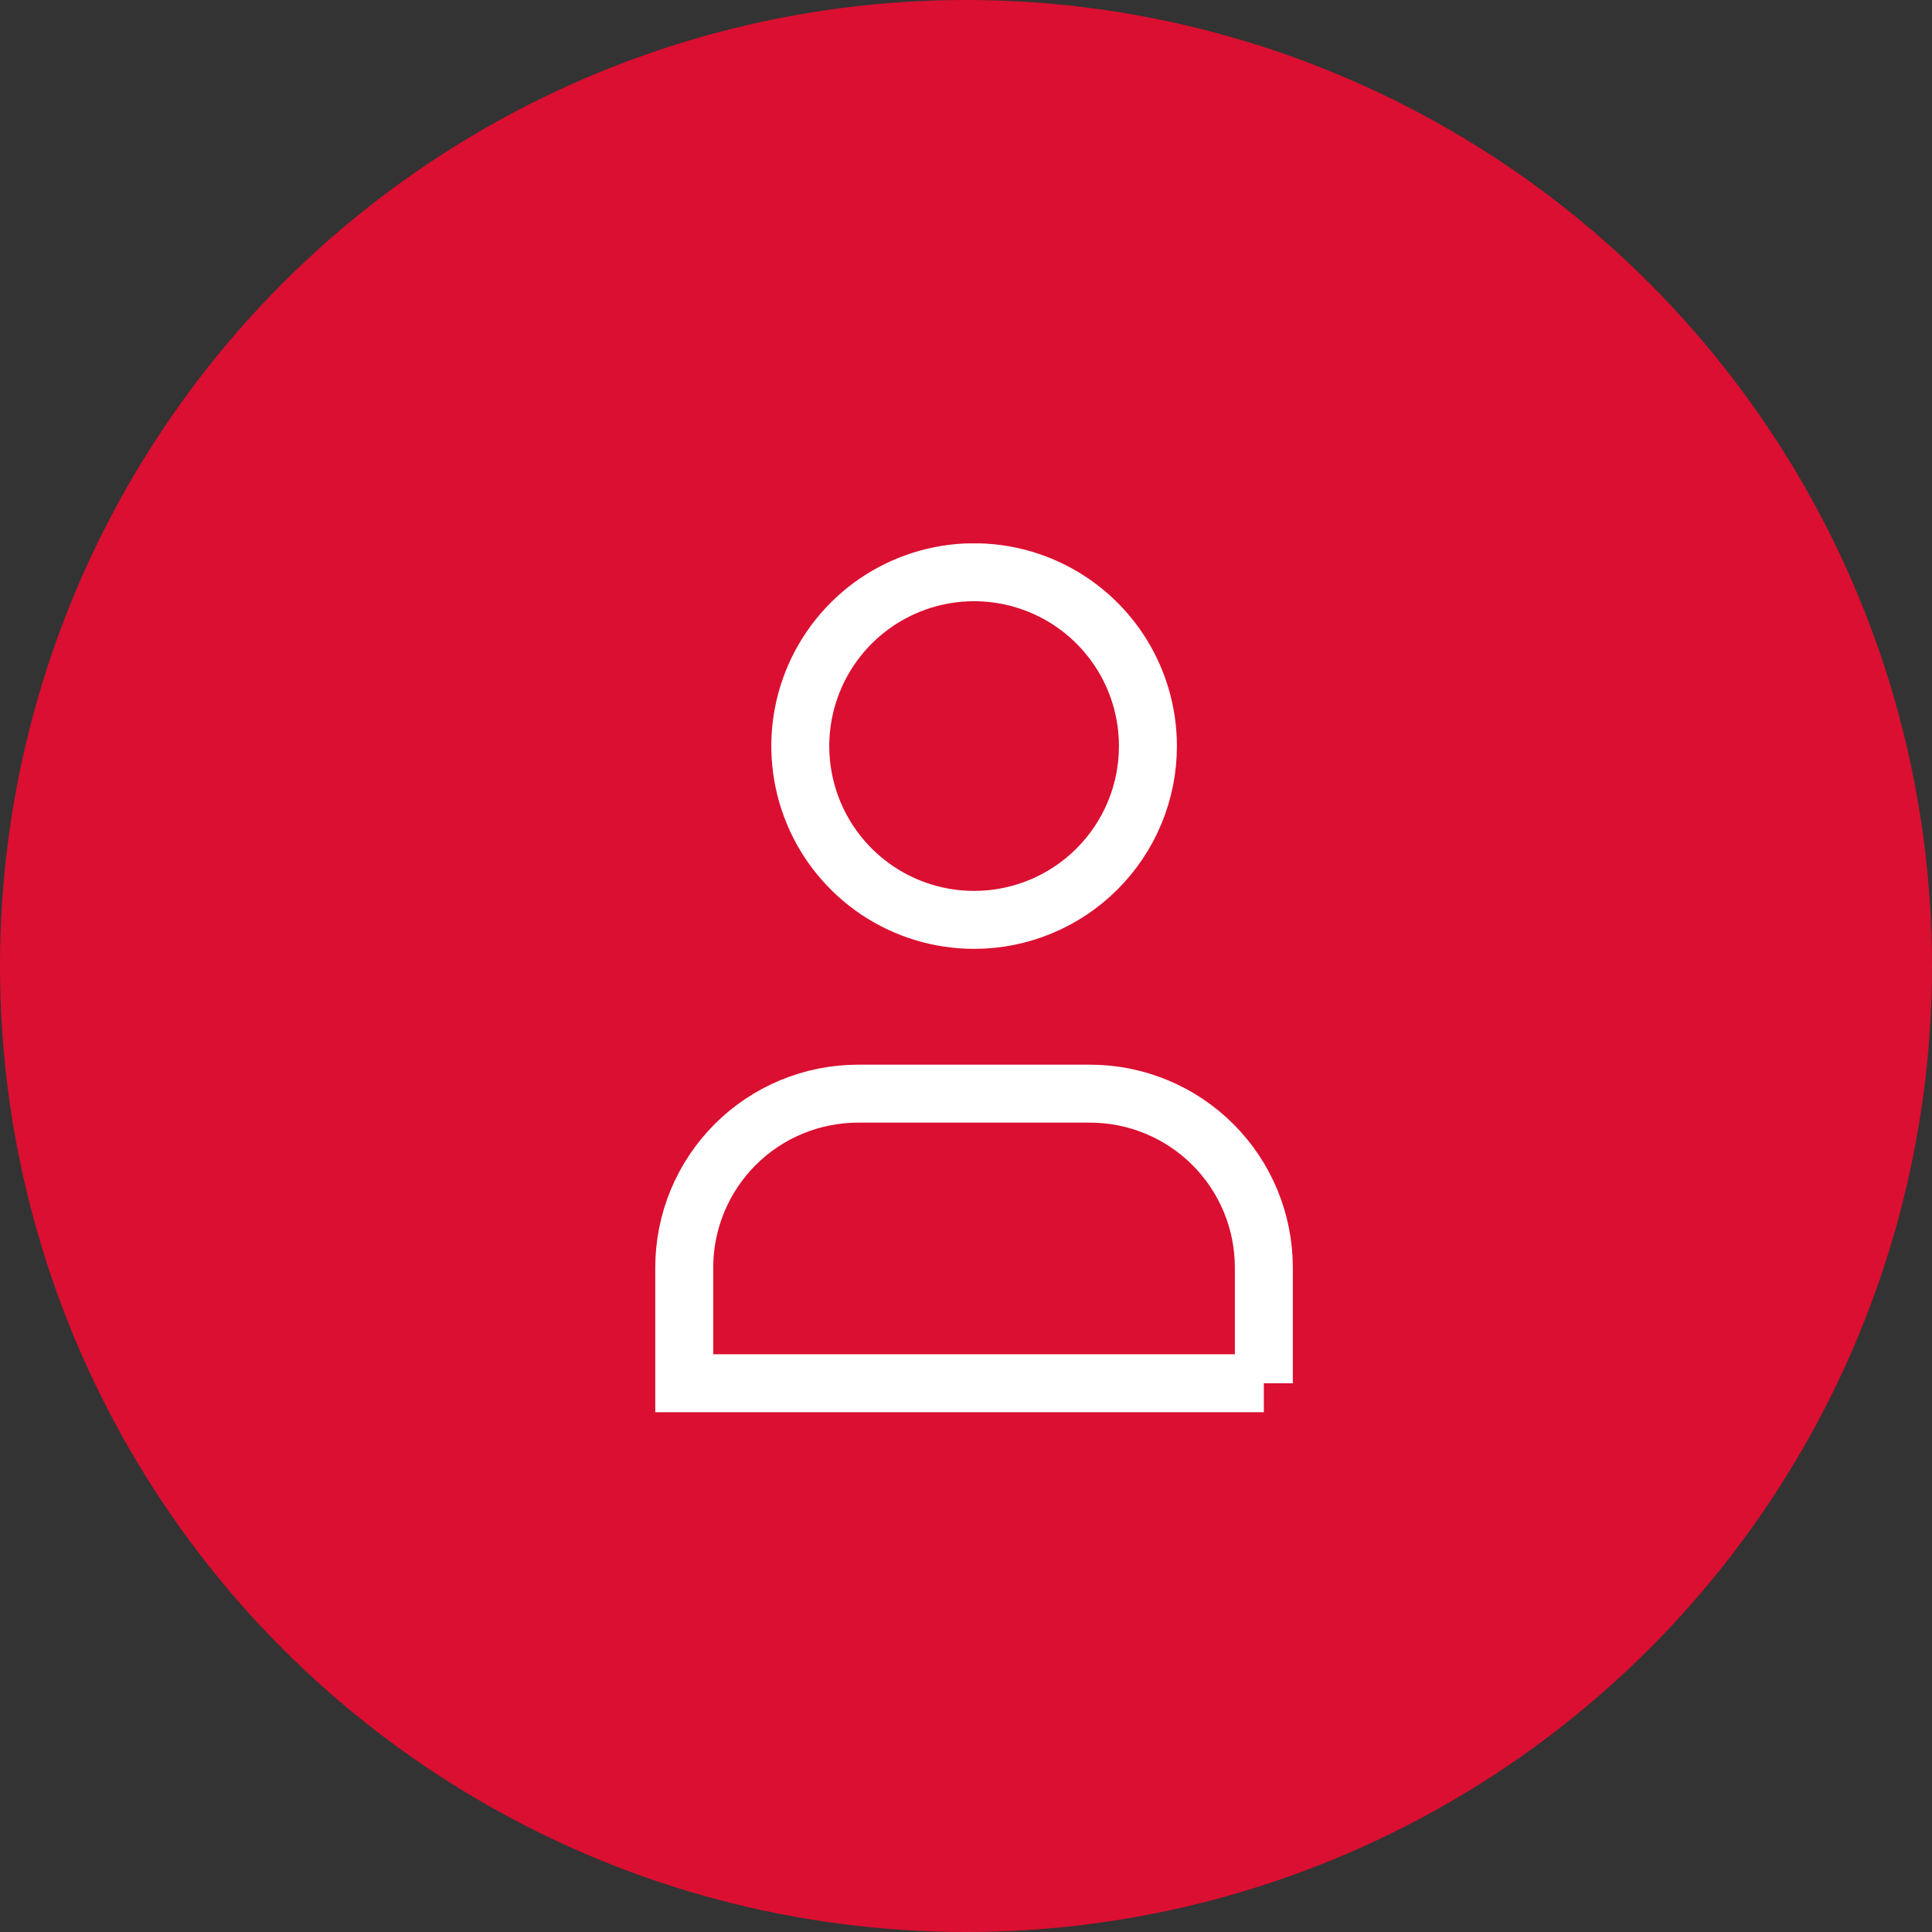
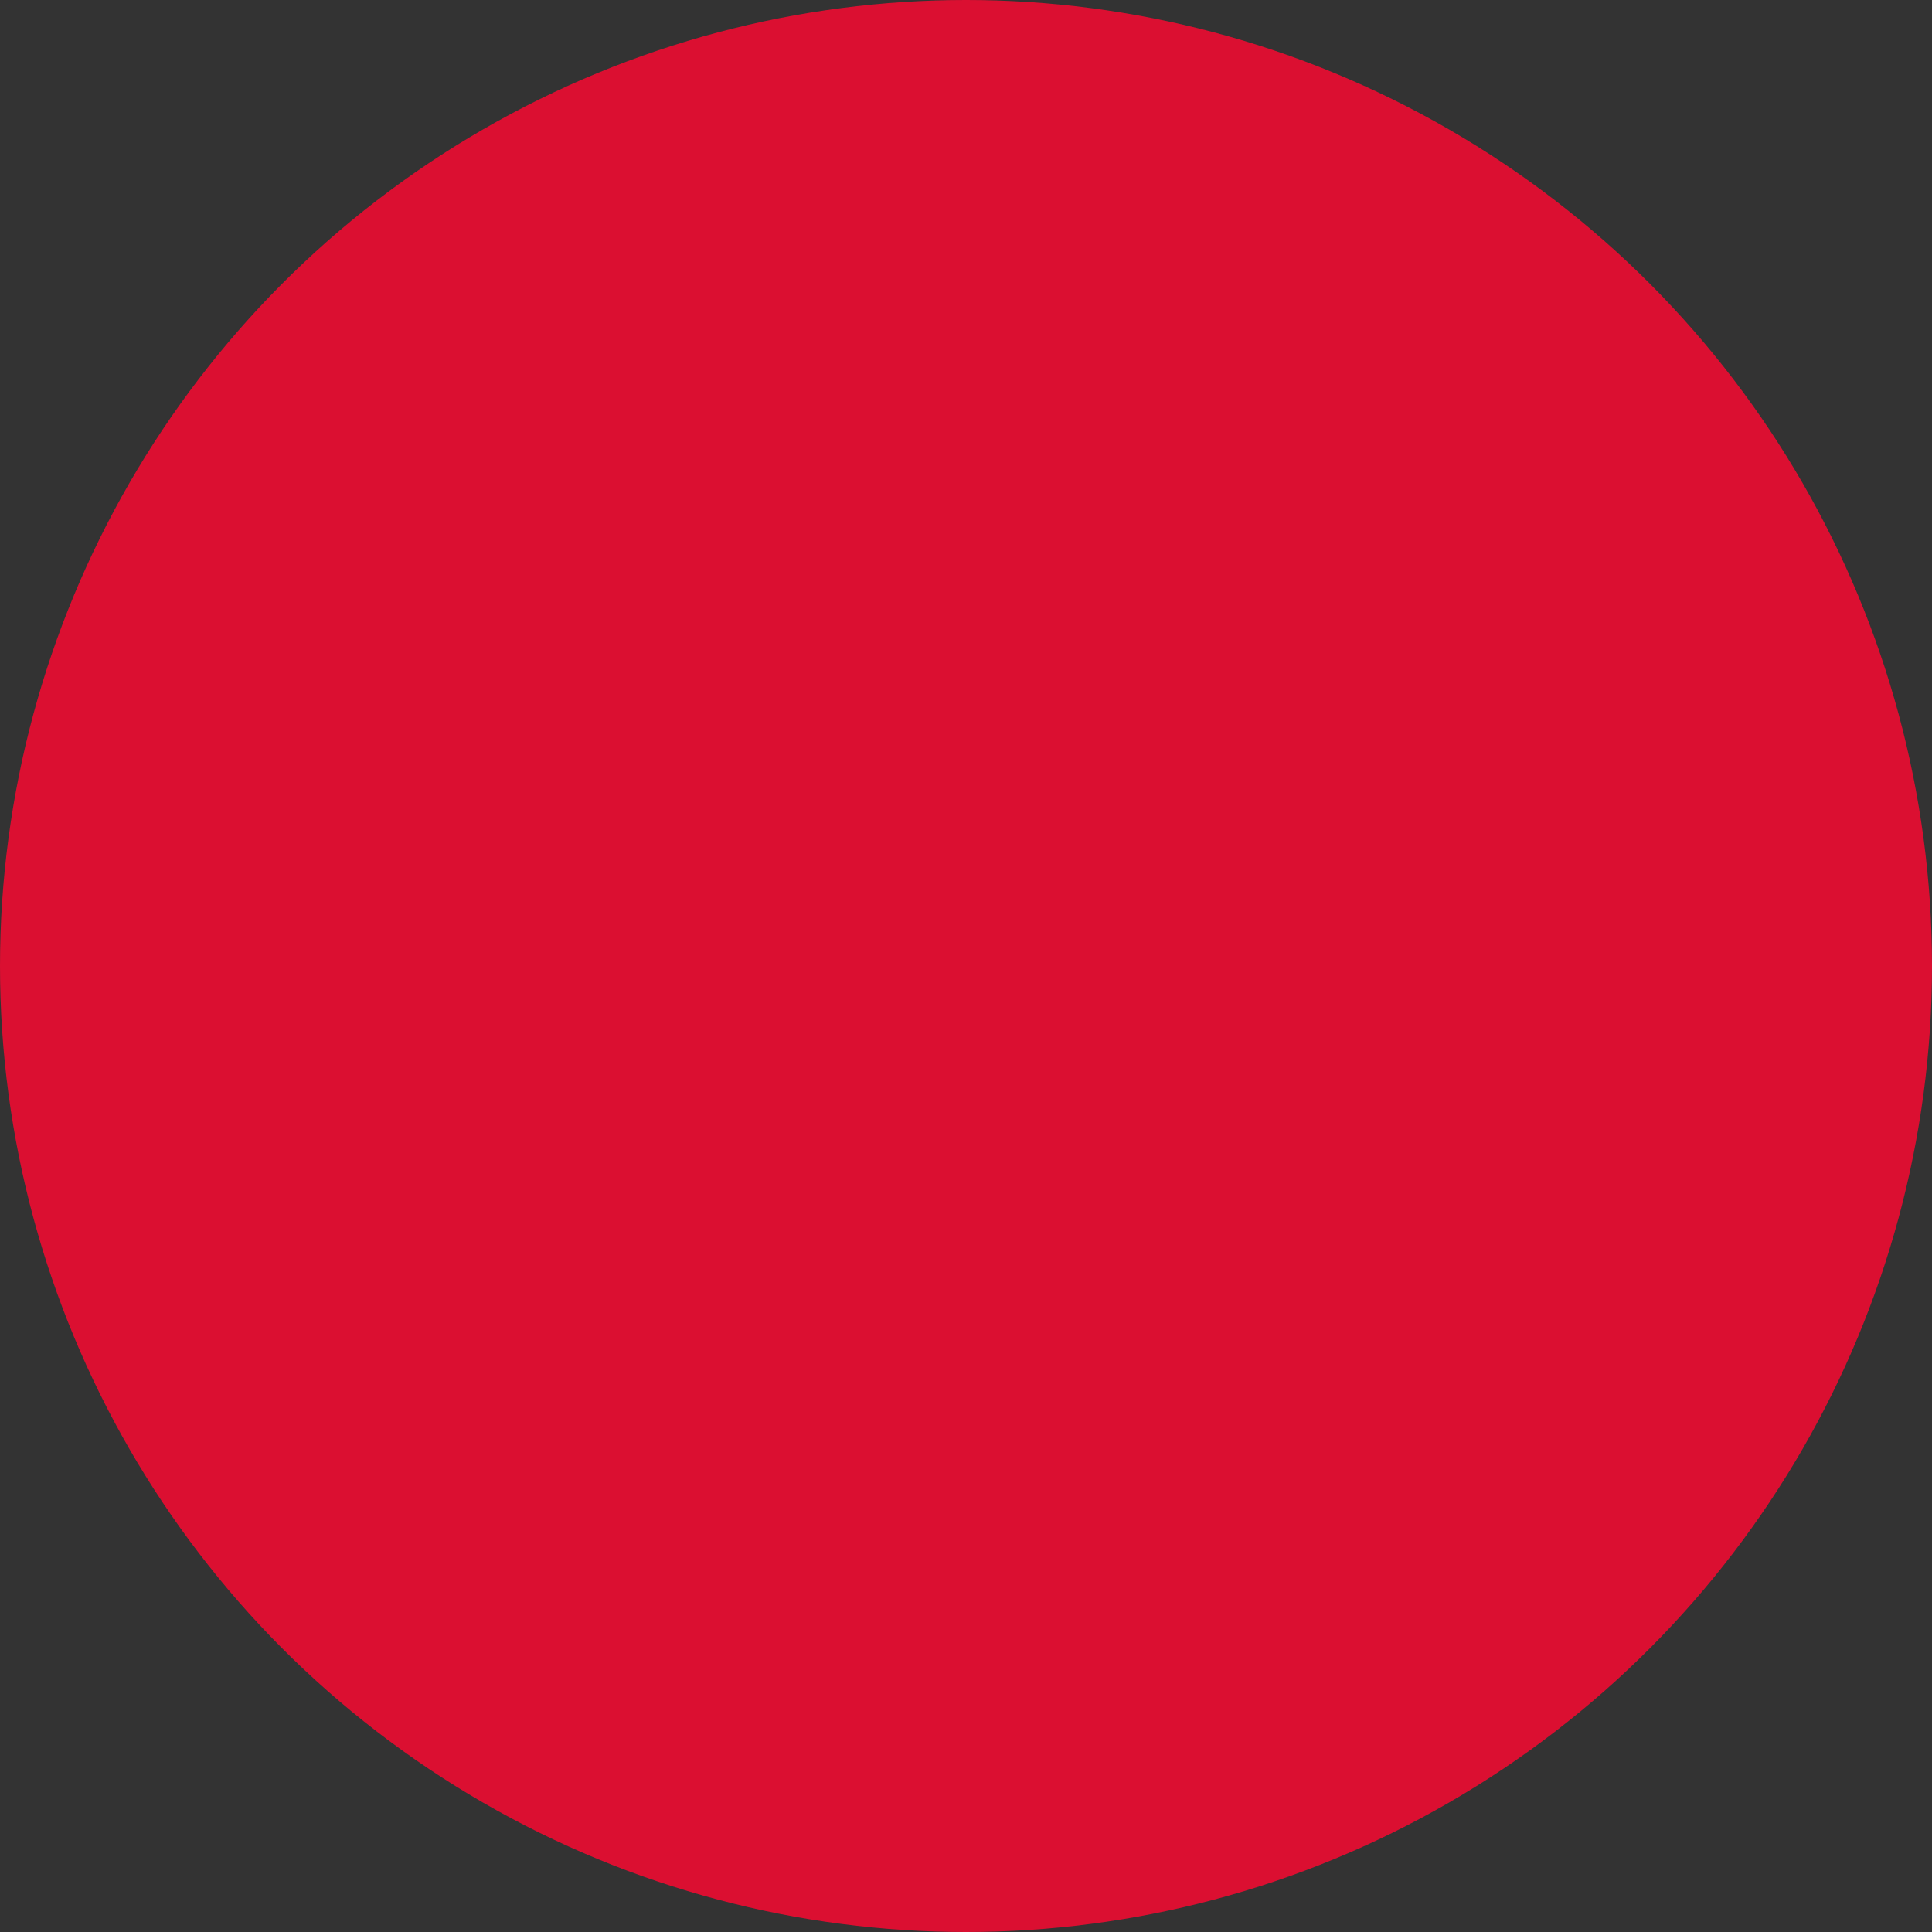
<svg xmlns="http://www.w3.org/2000/svg" width="80" height="80" viewBox="0 0 80 80" fill="none">
  <rect x="0" y="0" width="80" height="80" fill="#333333" stroke="none" />
  <circle cx="40" cy="40" r="40" fill="#DB0F31" />
  <g clip-path="url(#clip0_37_1025)">
-     <path d="M47.533 30.895C47.533 31.84 47.347 32.776 46.985 33.649C46.623 34.523 46.092 35.316 45.423 35.984C44.755 36.652 43.961 37.182 43.088 37.543C42.215 37.905 41.279 38.091 40.333 38.09C38.91 38.09 37.518 37.667 36.335 36.876C35.152 36.085 34.23 34.96 33.685 33.645C33.141 32.33 32.999 30.882 33.277 29.486C33.555 28.09 34.241 26.808 35.248 25.802C36.255 24.795 37.538 24.11 38.934 23.833C40.33 23.556 41.777 23.699 43.092 24.244C44.407 24.789 45.531 25.712 46.322 26.896C47.112 28.08 47.534 29.472 47.533 30.895ZM52.333 57.276H28.333V52.486C28.333 50.576 29.092 48.745 30.442 47.394C31.793 46.044 33.624 45.286 35.533 45.286H45.133C47.043 45.286 48.874 46.044 50.224 47.394C51.575 48.745 52.333 50.576 52.333 52.486V57.278V57.276Z" stroke="white" stroke-width="2.4" stroke-linecap="square" />
-   </g>
+     </g>
  <defs>
    <clipPath id="clip0_37_1025">
      <rect width="36" height="36" fill="white" transform="translate(22.333 22.5)" />
    </clipPath>
  </defs>
</svg>